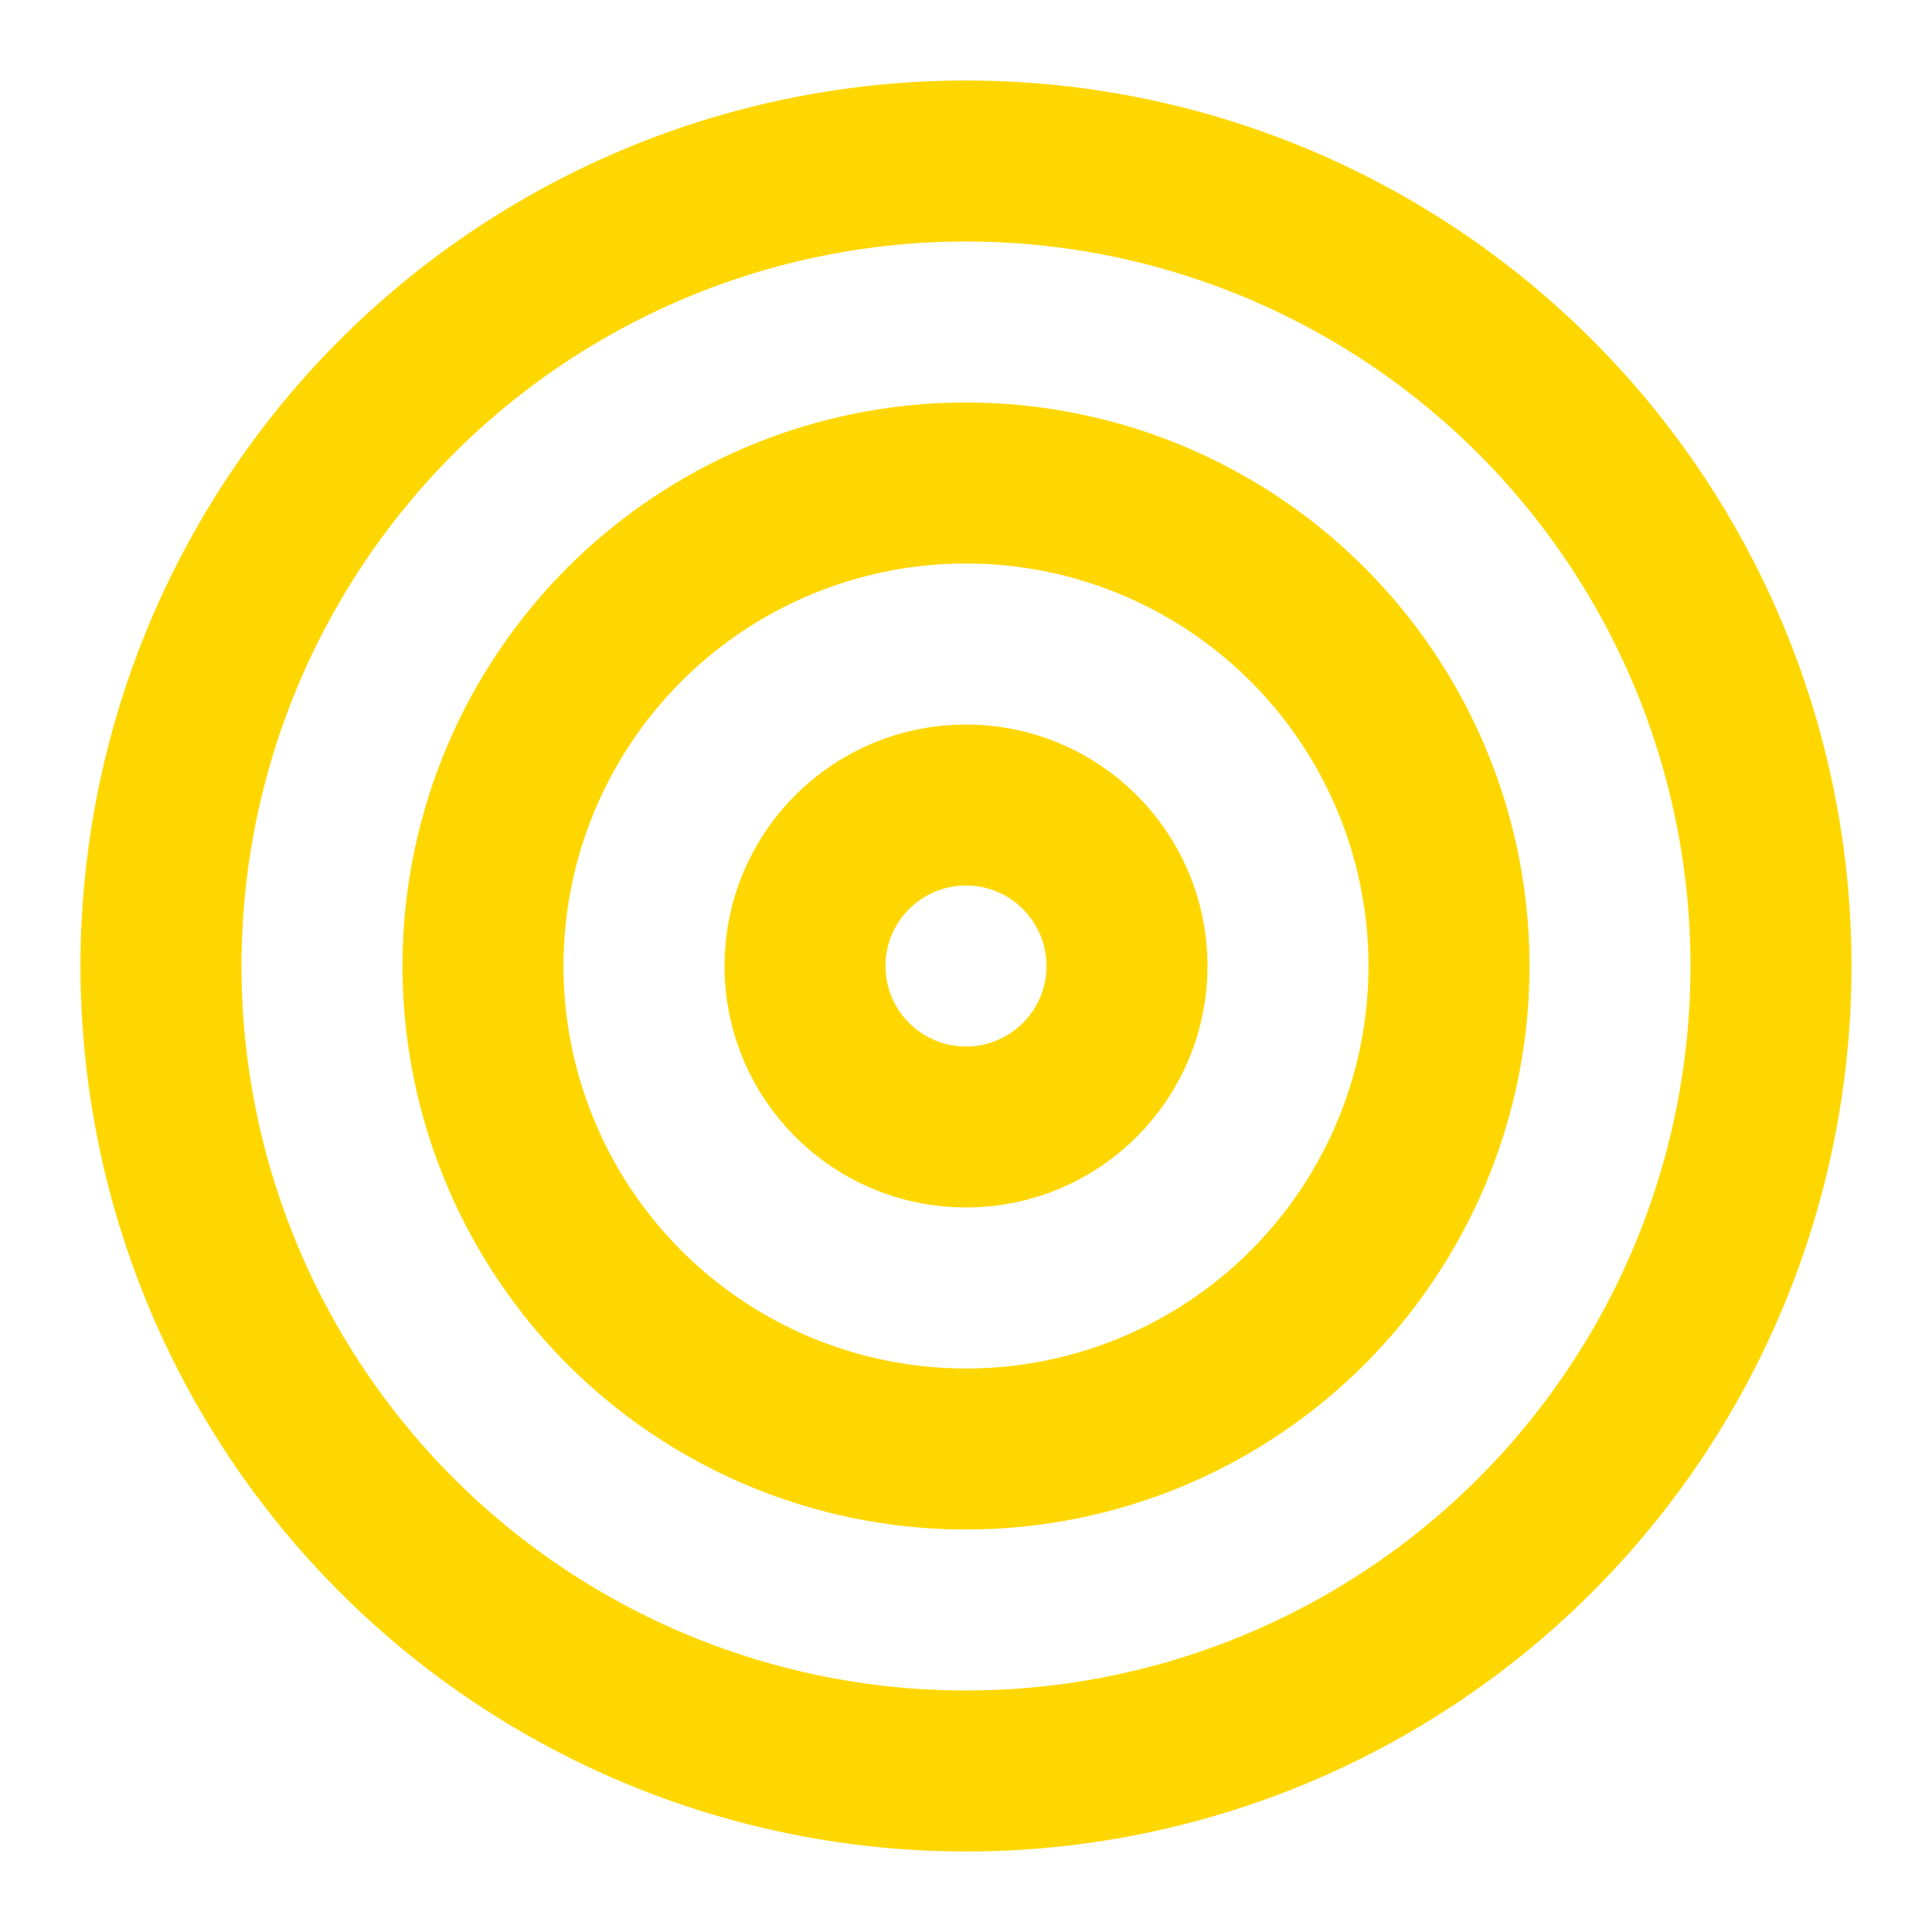
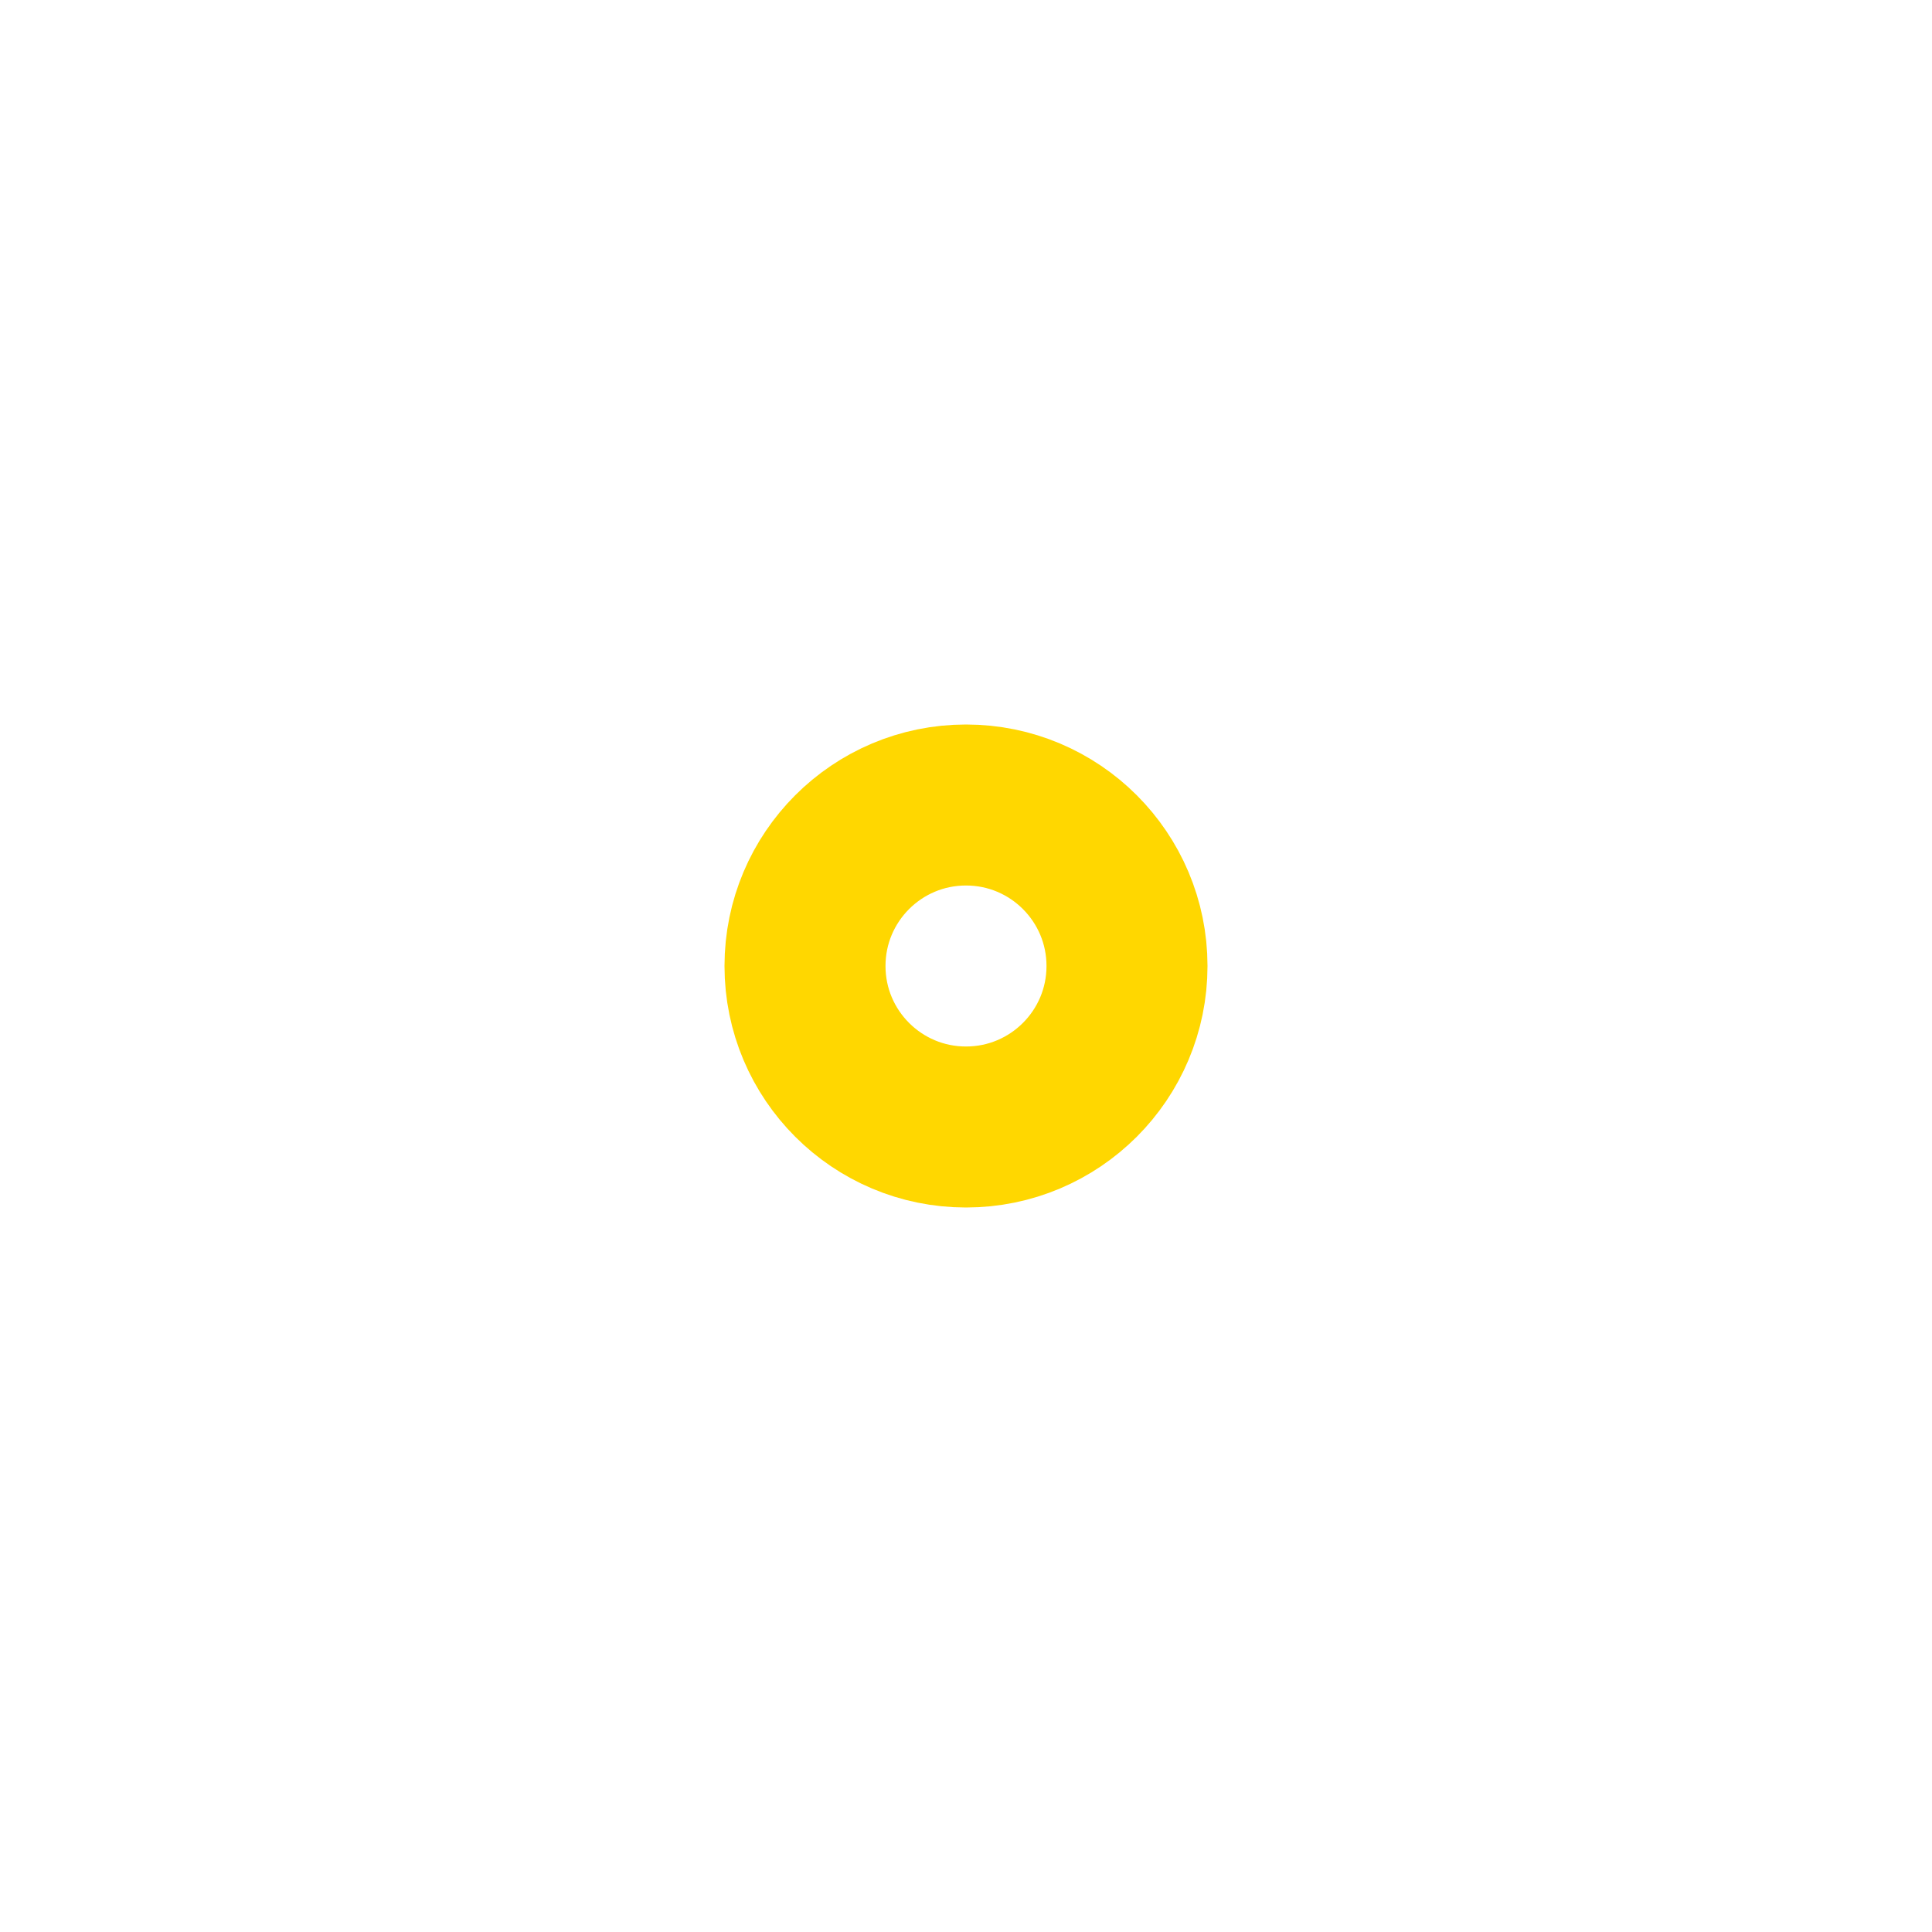
<svg xmlns="http://www.w3.org/2000/svg" stroke-linejoin="round" stroke-linecap="round" stroke-width="2" stroke="#ffd700" fill="none" viewBox="0 0 24 24" height="24" width="24">
-   <circle r="10" cy="12" cx="12" />
-   <circle r="6" cy="12" cx="12" />
  <circle r="2" cy="12" cx="12" />
</svg>